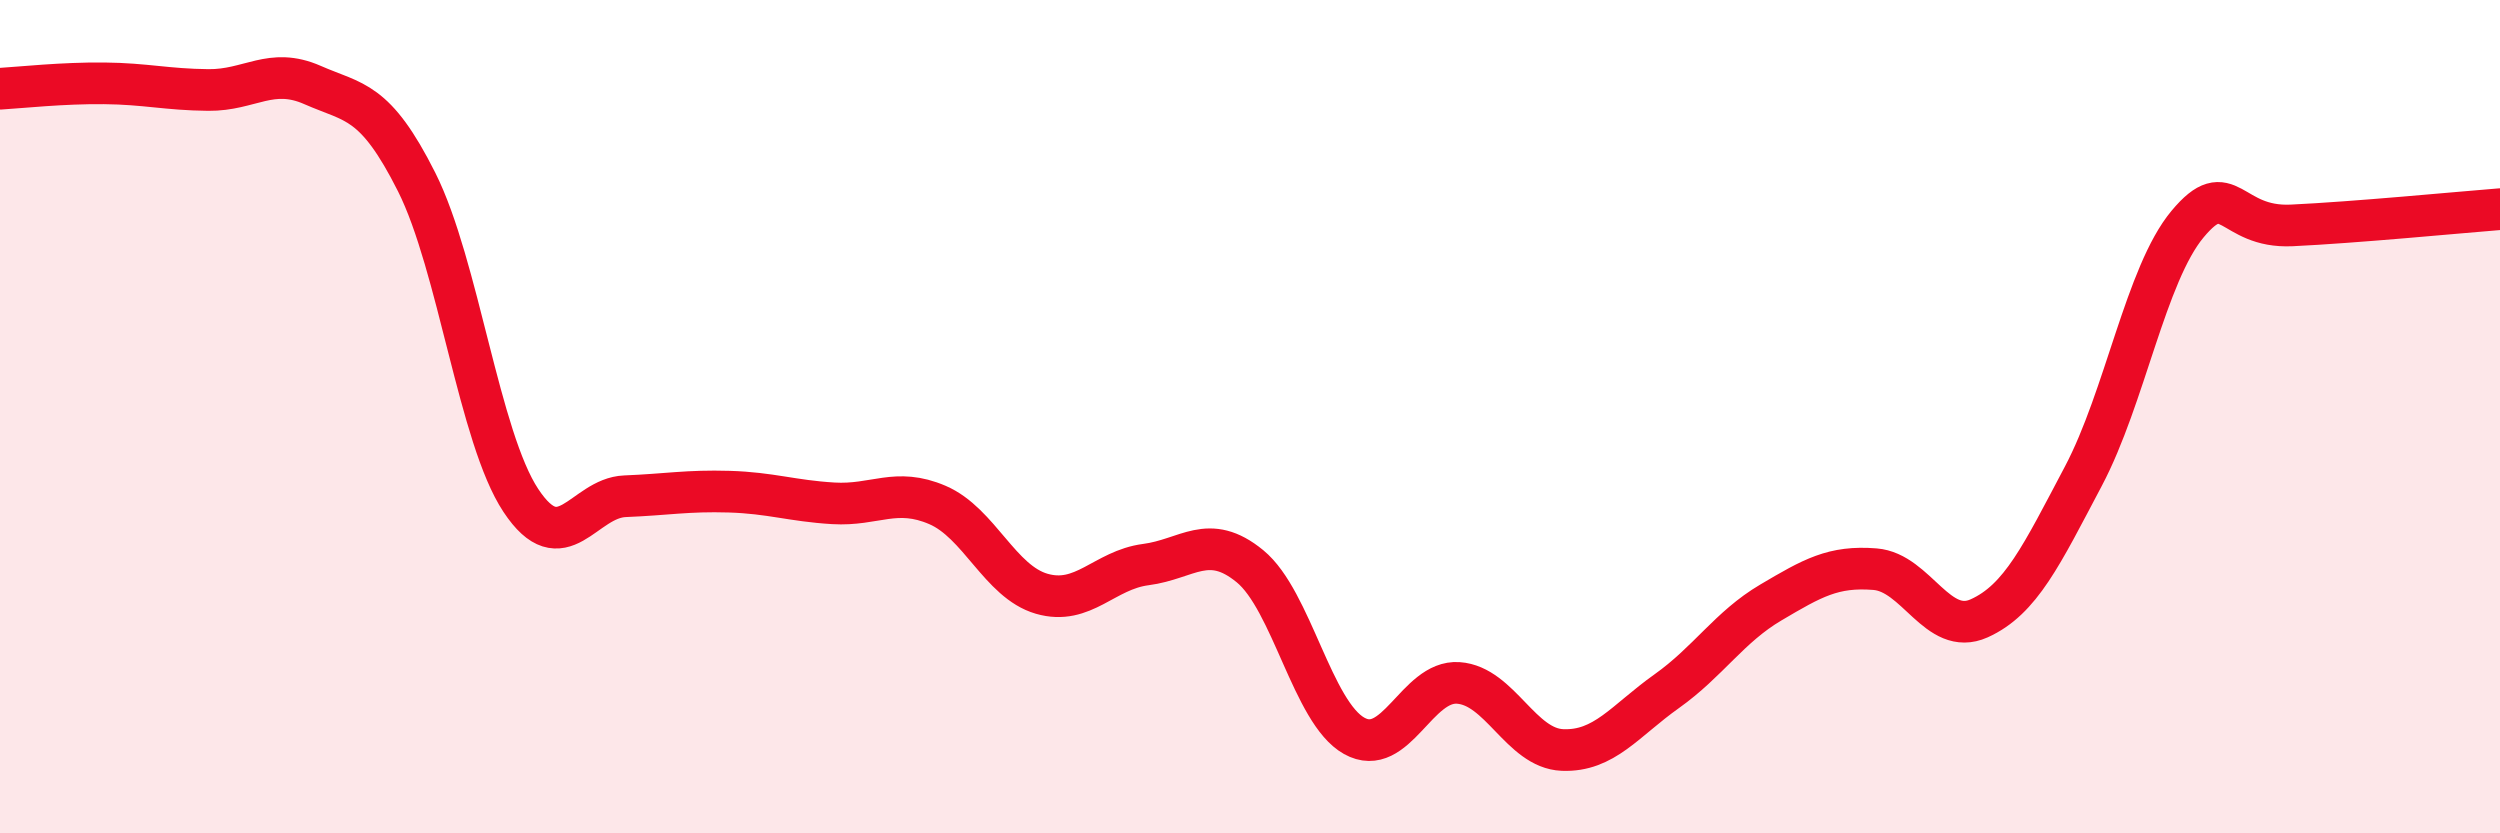
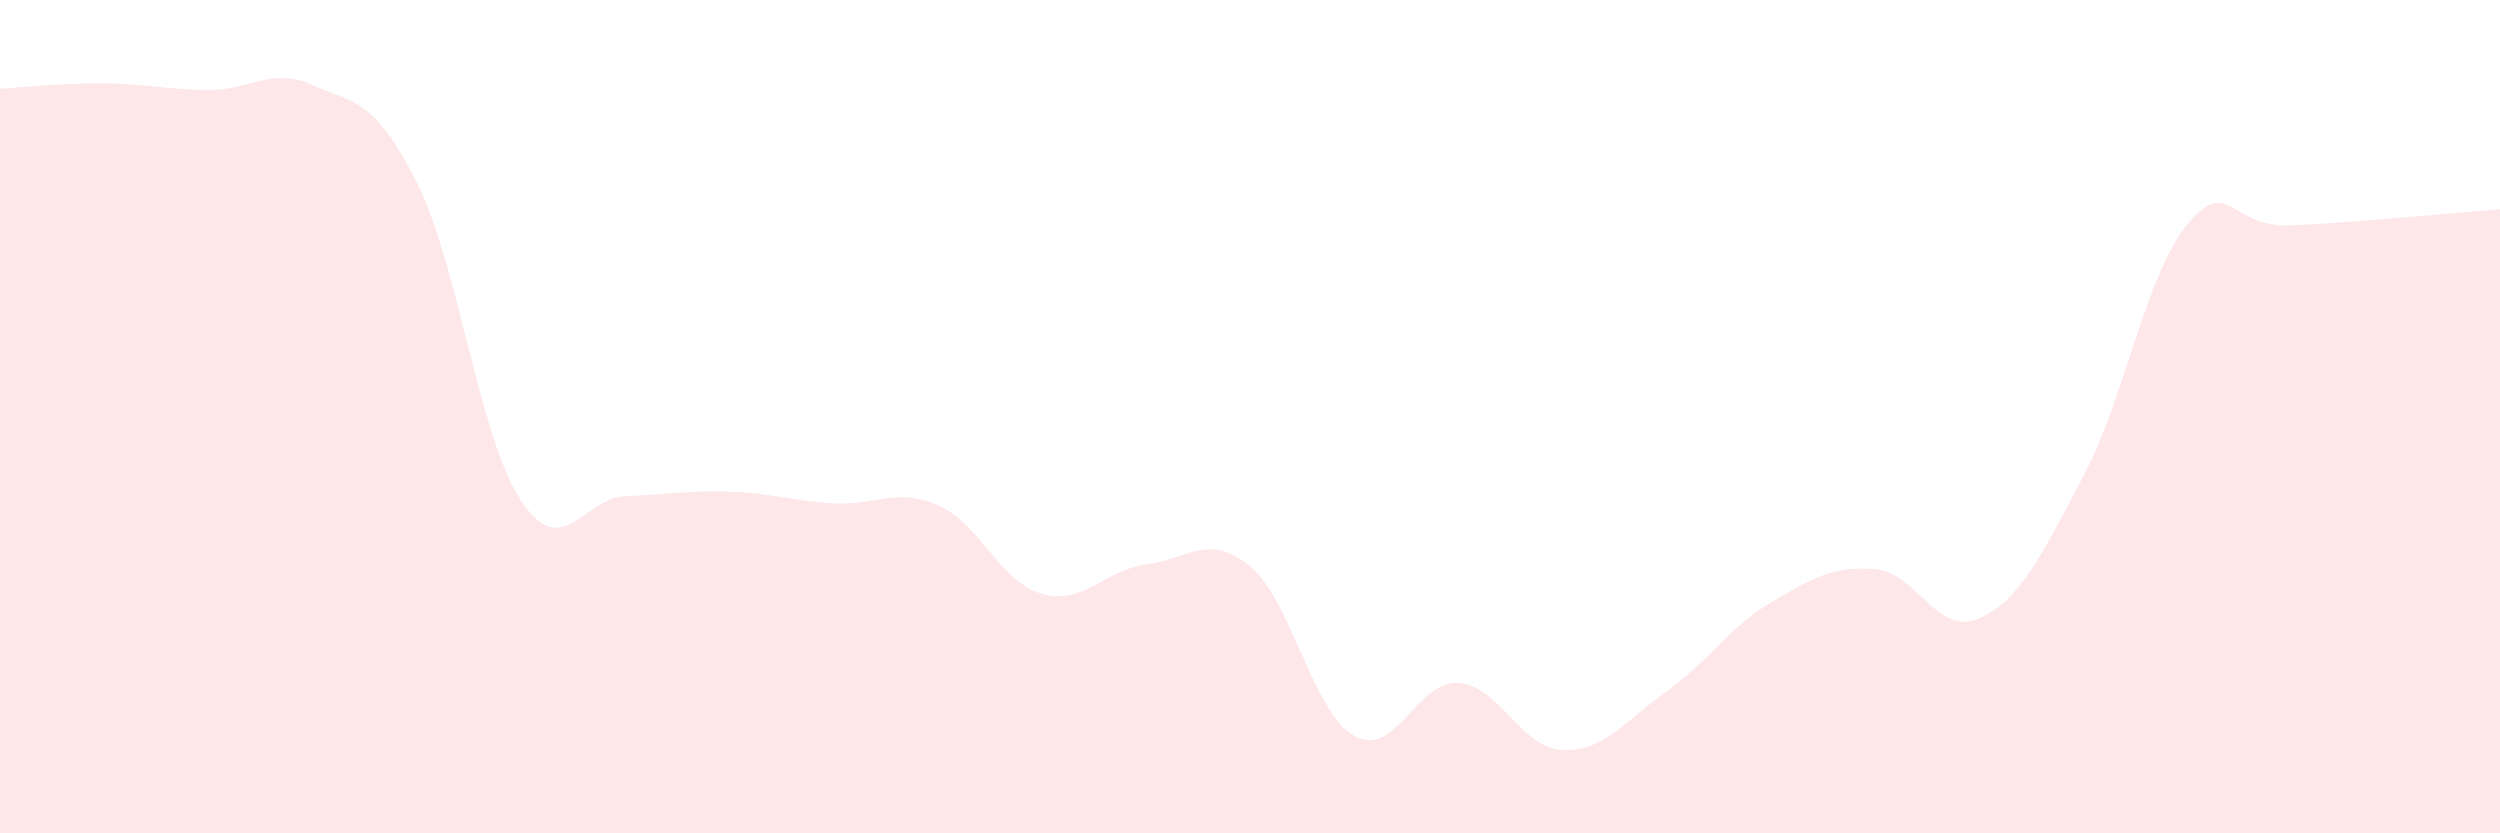
<svg xmlns="http://www.w3.org/2000/svg" width="60" height="20" viewBox="0 0 60 20">
  <path d="M 0,2.13 C 0.5,2.1 1.5,1.99 2.5,2 C 3.5,2.01 4,2.15 5,2.16 C 6,2.17 6.5,1.6 7.5,2.04 C 8.5,2.48 9,2.38 10,4.37 C 11,6.36 11.5,10.5 12.5,12.01 C 13.5,13.52 14,11.95 15,11.91 C 16,11.87 16.5,11.77 17.5,11.8 C 18.5,11.83 19,12.02 20,12.08 C 21,12.14 21.5,11.69 22.5,12.12 C 23.5,12.55 24,13.96 25,14.25 C 26,14.54 26.5,13.68 27.5,13.55 C 28.5,13.42 29,12.77 30,13.59 C 31,14.41 31.5,17.1 32.5,17.66 C 33.5,18.22 34,16.32 35,16.39 C 36,16.46 36.5,17.96 37.5,18 C 38.5,18.04 39,17.3 40,16.59 C 41,15.88 41.5,15.05 42.5,14.46 C 43.5,13.87 44,13.58 45,13.66 C 46,13.74 46.5,15.29 47.5,14.84 C 48.5,14.39 49,13.32 50,11.43 C 51,9.54 51.5,6.58 52.5,5.38 C 53.5,4.18 53.5,5.48 55,5.41 C 56.5,5.34 59,5.1 60,5.02L60 20L0 20Z" fill="#EB0A25" opacity="0.1" stroke-linecap="round" stroke-linejoin="round" />
-   <path d="M 0,2.13 C 0.5,2.1 1.5,1.99 2.5,2 C 3.5,2.01 4,2.15 5,2.16 C 6,2.17 6.5,1.6 7.5,2.04 C 8.5,2.48 9,2.38 10,4.37 C 11,6.36 11.5,10.5 12.5,12.01 C 13.5,13.52 14,11.95 15,11.91 C 16,11.87 16.5,11.77 17.5,11.8 C 18.5,11.83 19,12.02 20,12.08 C 21,12.14 21.5,11.69 22.5,12.12 C 23.5,12.55 24,13.96 25,14.25 C 26,14.54 26.5,13.68 27.5,13.55 C 28.5,13.42 29,12.77 30,13.59 C 31,14.41 31.5,17.1 32.5,17.66 C 33.5,18.22 34,16.32 35,16.39 C 36,16.46 36.5,17.96 37.5,18 C 38.5,18.04 39,17.3 40,16.59 C 41,15.88 41.5,15.05 42.5,14.46 C 43.5,13.87 44,13.58 45,13.66 C 46,13.74 46.5,15.29 47.5,14.84 C 48.5,14.39 49,13.32 50,11.43 C 51,9.54 51.5,6.58 52.5,5.38 C 53.5,4.18 53.5,5.48 55,5.41 C 56.5,5.34 59,5.1 60,5.02" stroke="#EB0A25" stroke-width="1" fill="none" stroke-linecap="round" stroke-linejoin="round" />
</svg>